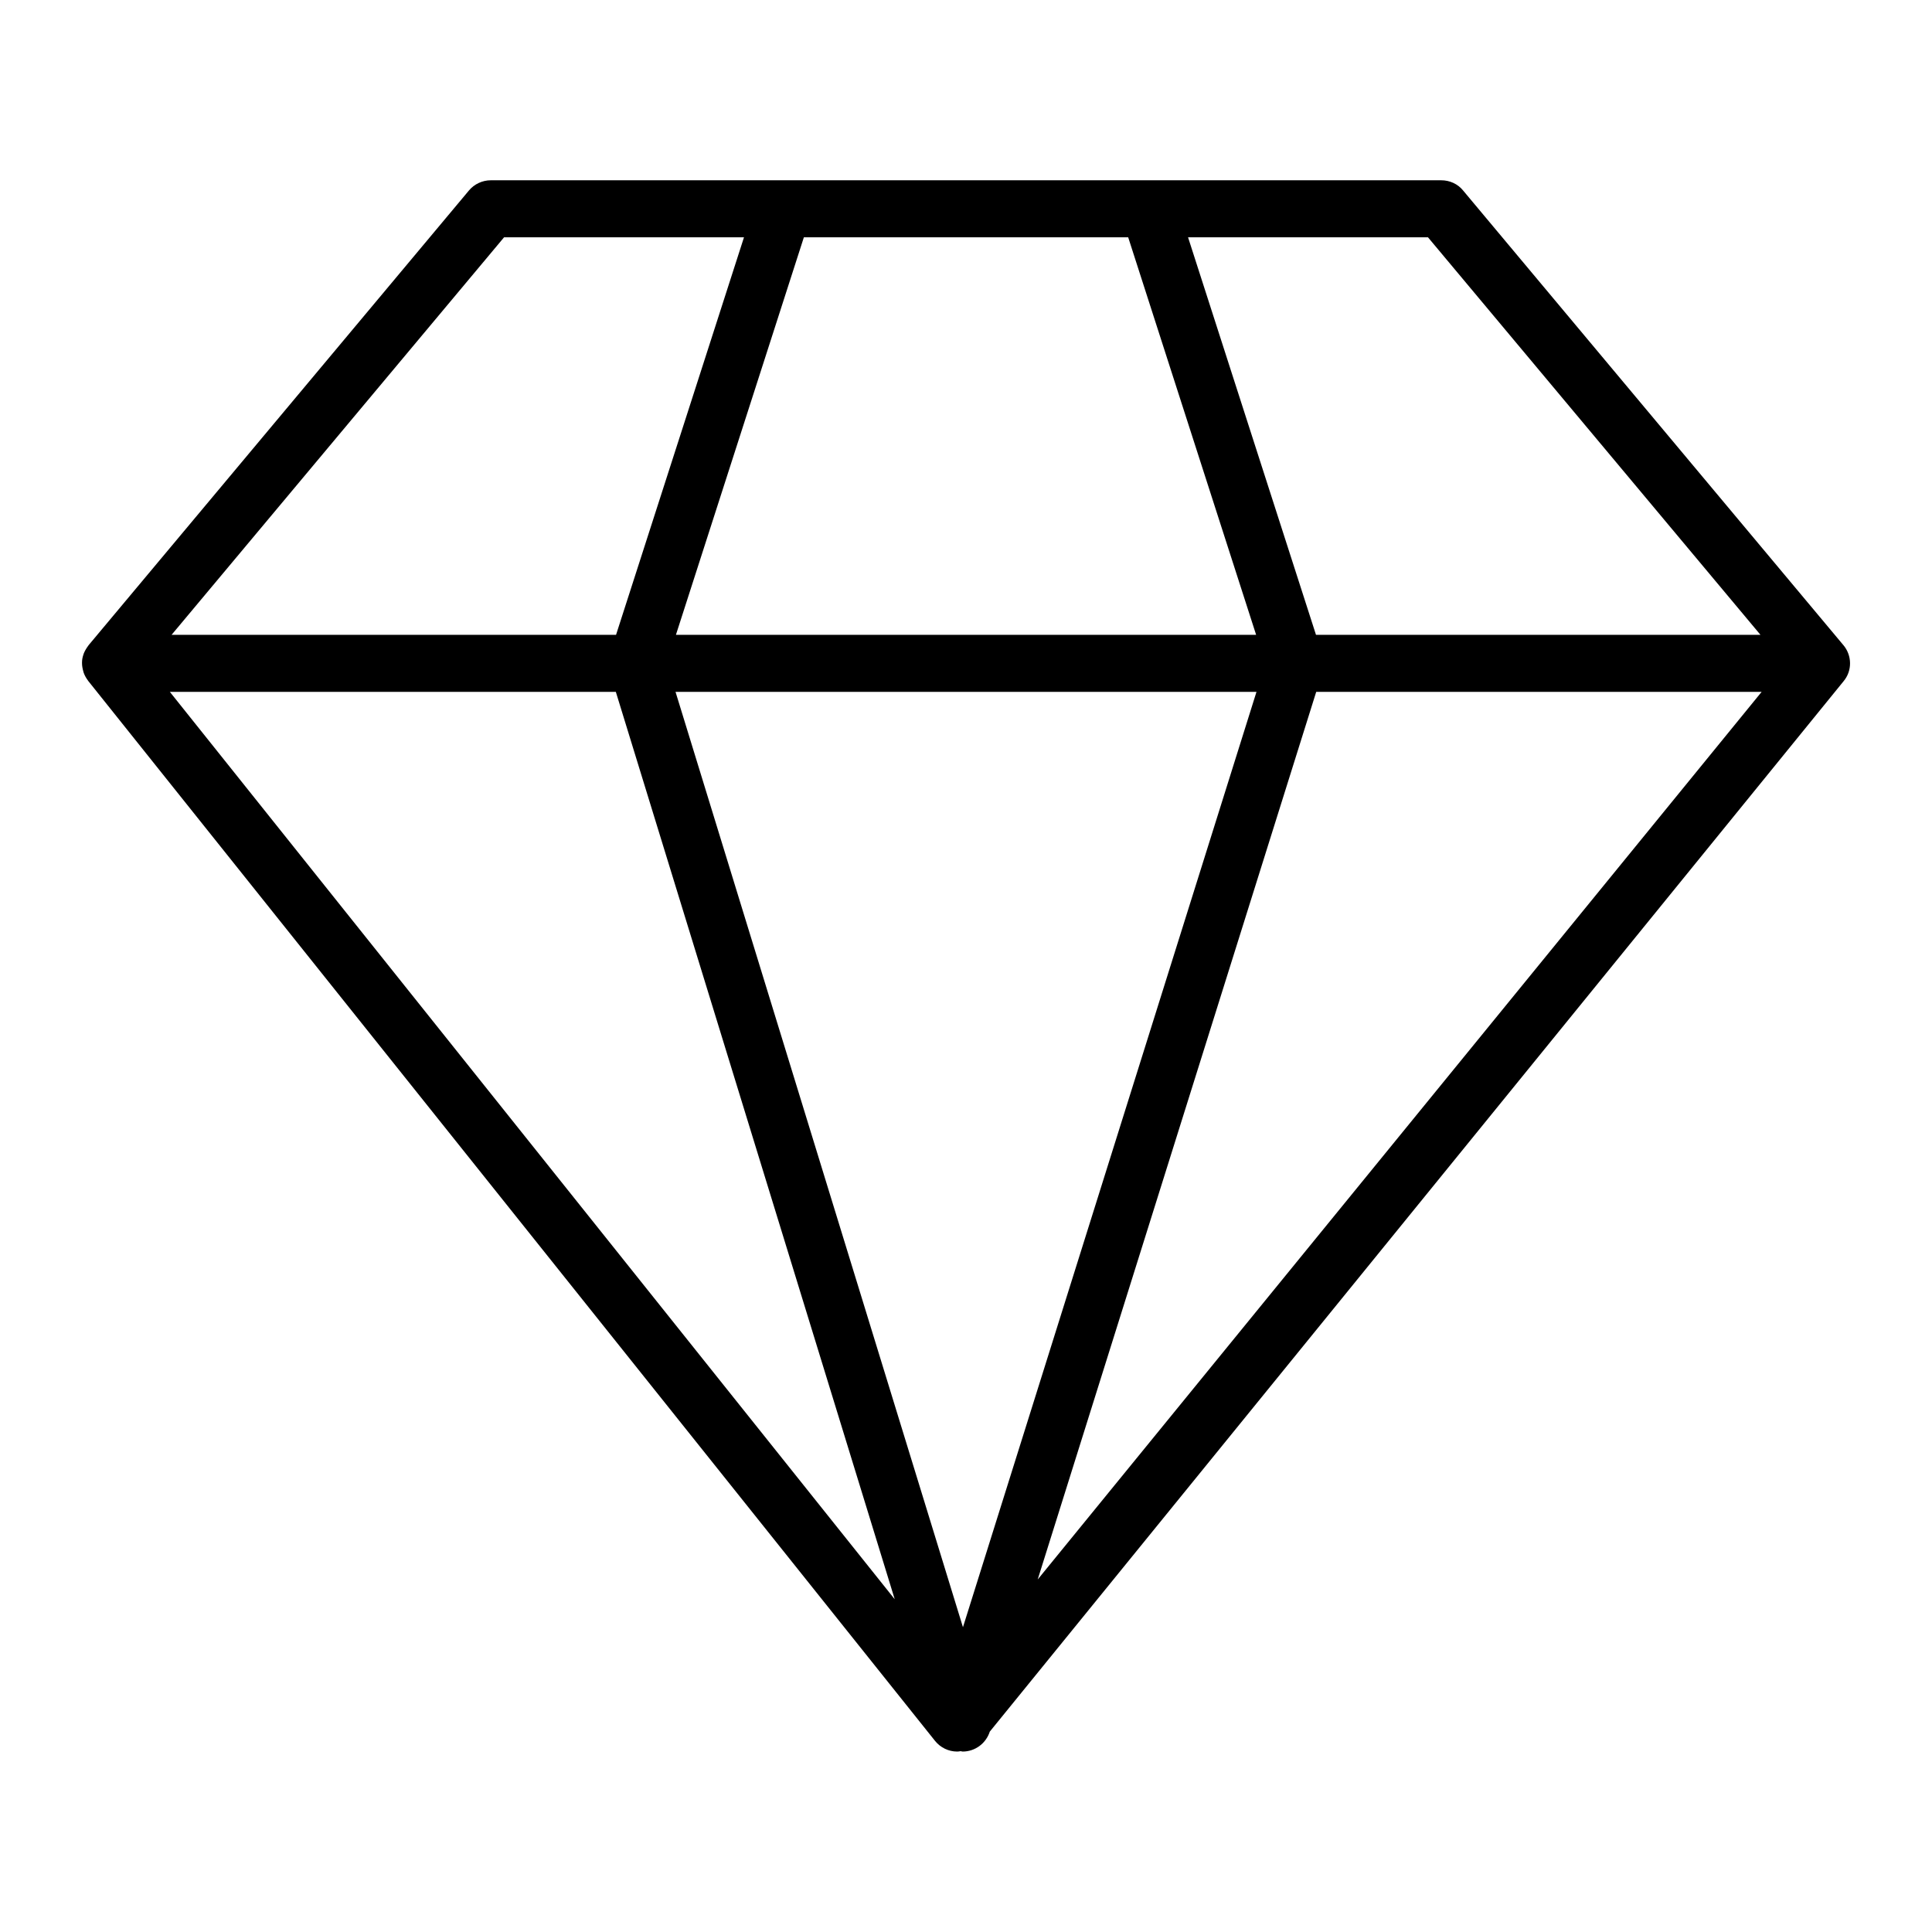
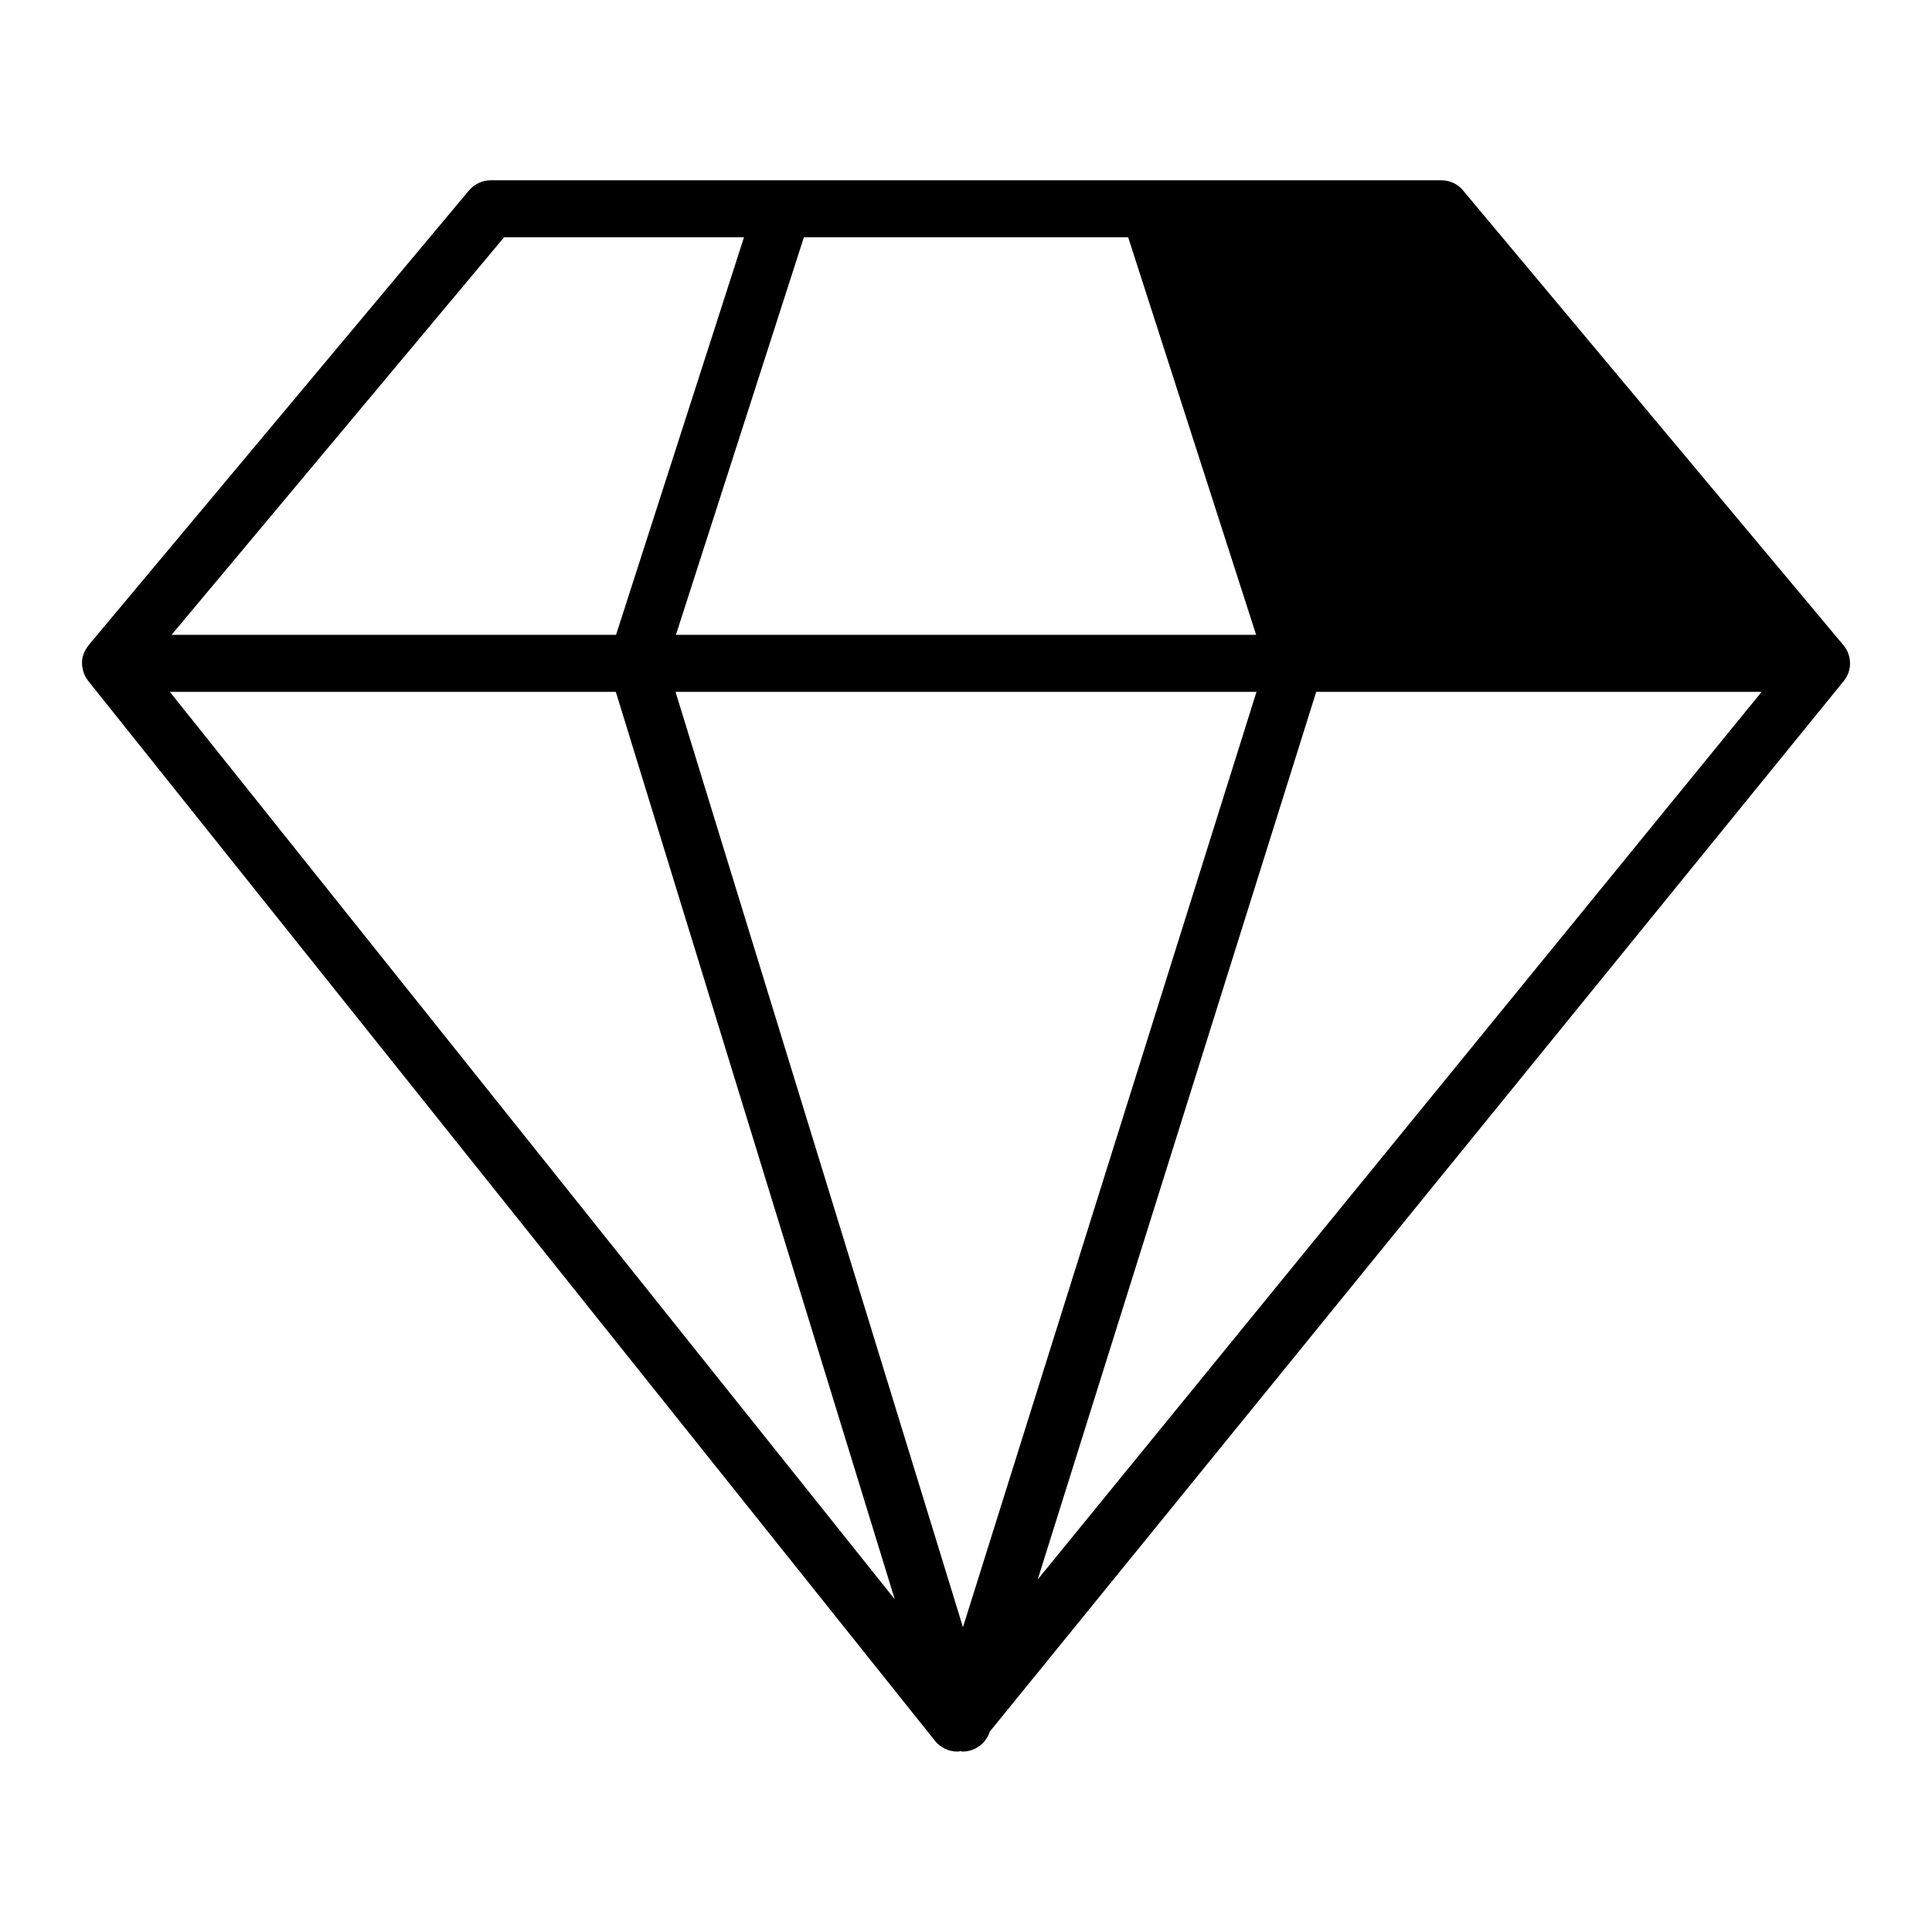
<svg xmlns="http://www.w3.org/2000/svg" fill="#000000" width="800px" height="800px" version="1.1" viewBox="144 144 512 512">
-   <path d="m632.51 314.96-100.76-120.46c-1.41-1.766-3.578-2.723-5.797-2.723h-251.9c-2.215 0-4.383 1.008-5.793 2.719l-100.76 120.46c-0.051 0.051-0.051 0.102-0.102 0.152-0.453 0.605-0.855 1.258-1.16 1.965-0.051 0.102-0.051 0.203-0.102 0.301-0.25 0.707-0.402 1.41-0.402 2.168v0.152 0.051c0 0.754 0.152 1.512 0.352 2.215 0.051 0.102 0.051 0.25 0.102 0.352 0.25 0.707 0.656 1.41 1.109 2.016 0.051 0.051 0.051 0.102 0.102 0.152l224.4 280.88c1.41 1.762 3.578 2.82 5.844 2.82h0.051c0.301 0 0.555-0.051 0.855-0.102 0.203 0 0.352 0.102 0.555 0.102 3.324 0 6.195-2.168 7.203-5.289l226.26-278.36c2.316-2.769 2.266-6.801-0.051-9.57zm-21.969-2.723h-117.79l-33.906-105.35h63.582zm-303.34 15.113 73.91 240.47-192.1-240.47zm15.82 0h153.96l-77.789 247.88zm119.96-120.46 33.906 105.35h-153.76l33.906-105.35zm-165.4 0h63.582l-33.906 105.35h-117.79zm215.23 120.46h118.04l-191.85 235.23z" />
+   <path d="m632.51 314.96-100.76-120.46c-1.41-1.766-3.578-2.723-5.797-2.723h-251.9c-2.215 0-4.383 1.008-5.793 2.719l-100.76 120.46c-0.051 0.051-0.051 0.102-0.102 0.152-0.453 0.605-0.855 1.258-1.16 1.965-0.051 0.102-0.051 0.203-0.102 0.301-0.25 0.707-0.402 1.41-0.402 2.168v0.152 0.051c0 0.754 0.152 1.512 0.352 2.215 0.051 0.102 0.051 0.25 0.102 0.352 0.25 0.707 0.656 1.41 1.109 2.016 0.051 0.051 0.051 0.102 0.102 0.152l224.4 280.88c1.41 1.762 3.578 2.82 5.844 2.82h0.051c0.301 0 0.555-0.051 0.855-0.102 0.203 0 0.352 0.102 0.555 0.102 3.324 0 6.195-2.168 7.203-5.289l226.26-278.36c2.316-2.769 2.266-6.801-0.051-9.57zm-21.969-2.723h-117.79h63.582zm-303.34 15.113 73.91 240.47-192.1-240.47zm15.82 0h153.96l-77.789 247.88zm119.96-120.46 33.906 105.35h-153.76l33.906-105.35zm-165.4 0h63.582l-33.906 105.35h-117.79zm215.23 120.46h118.04l-191.85 235.23z" />
</svg>